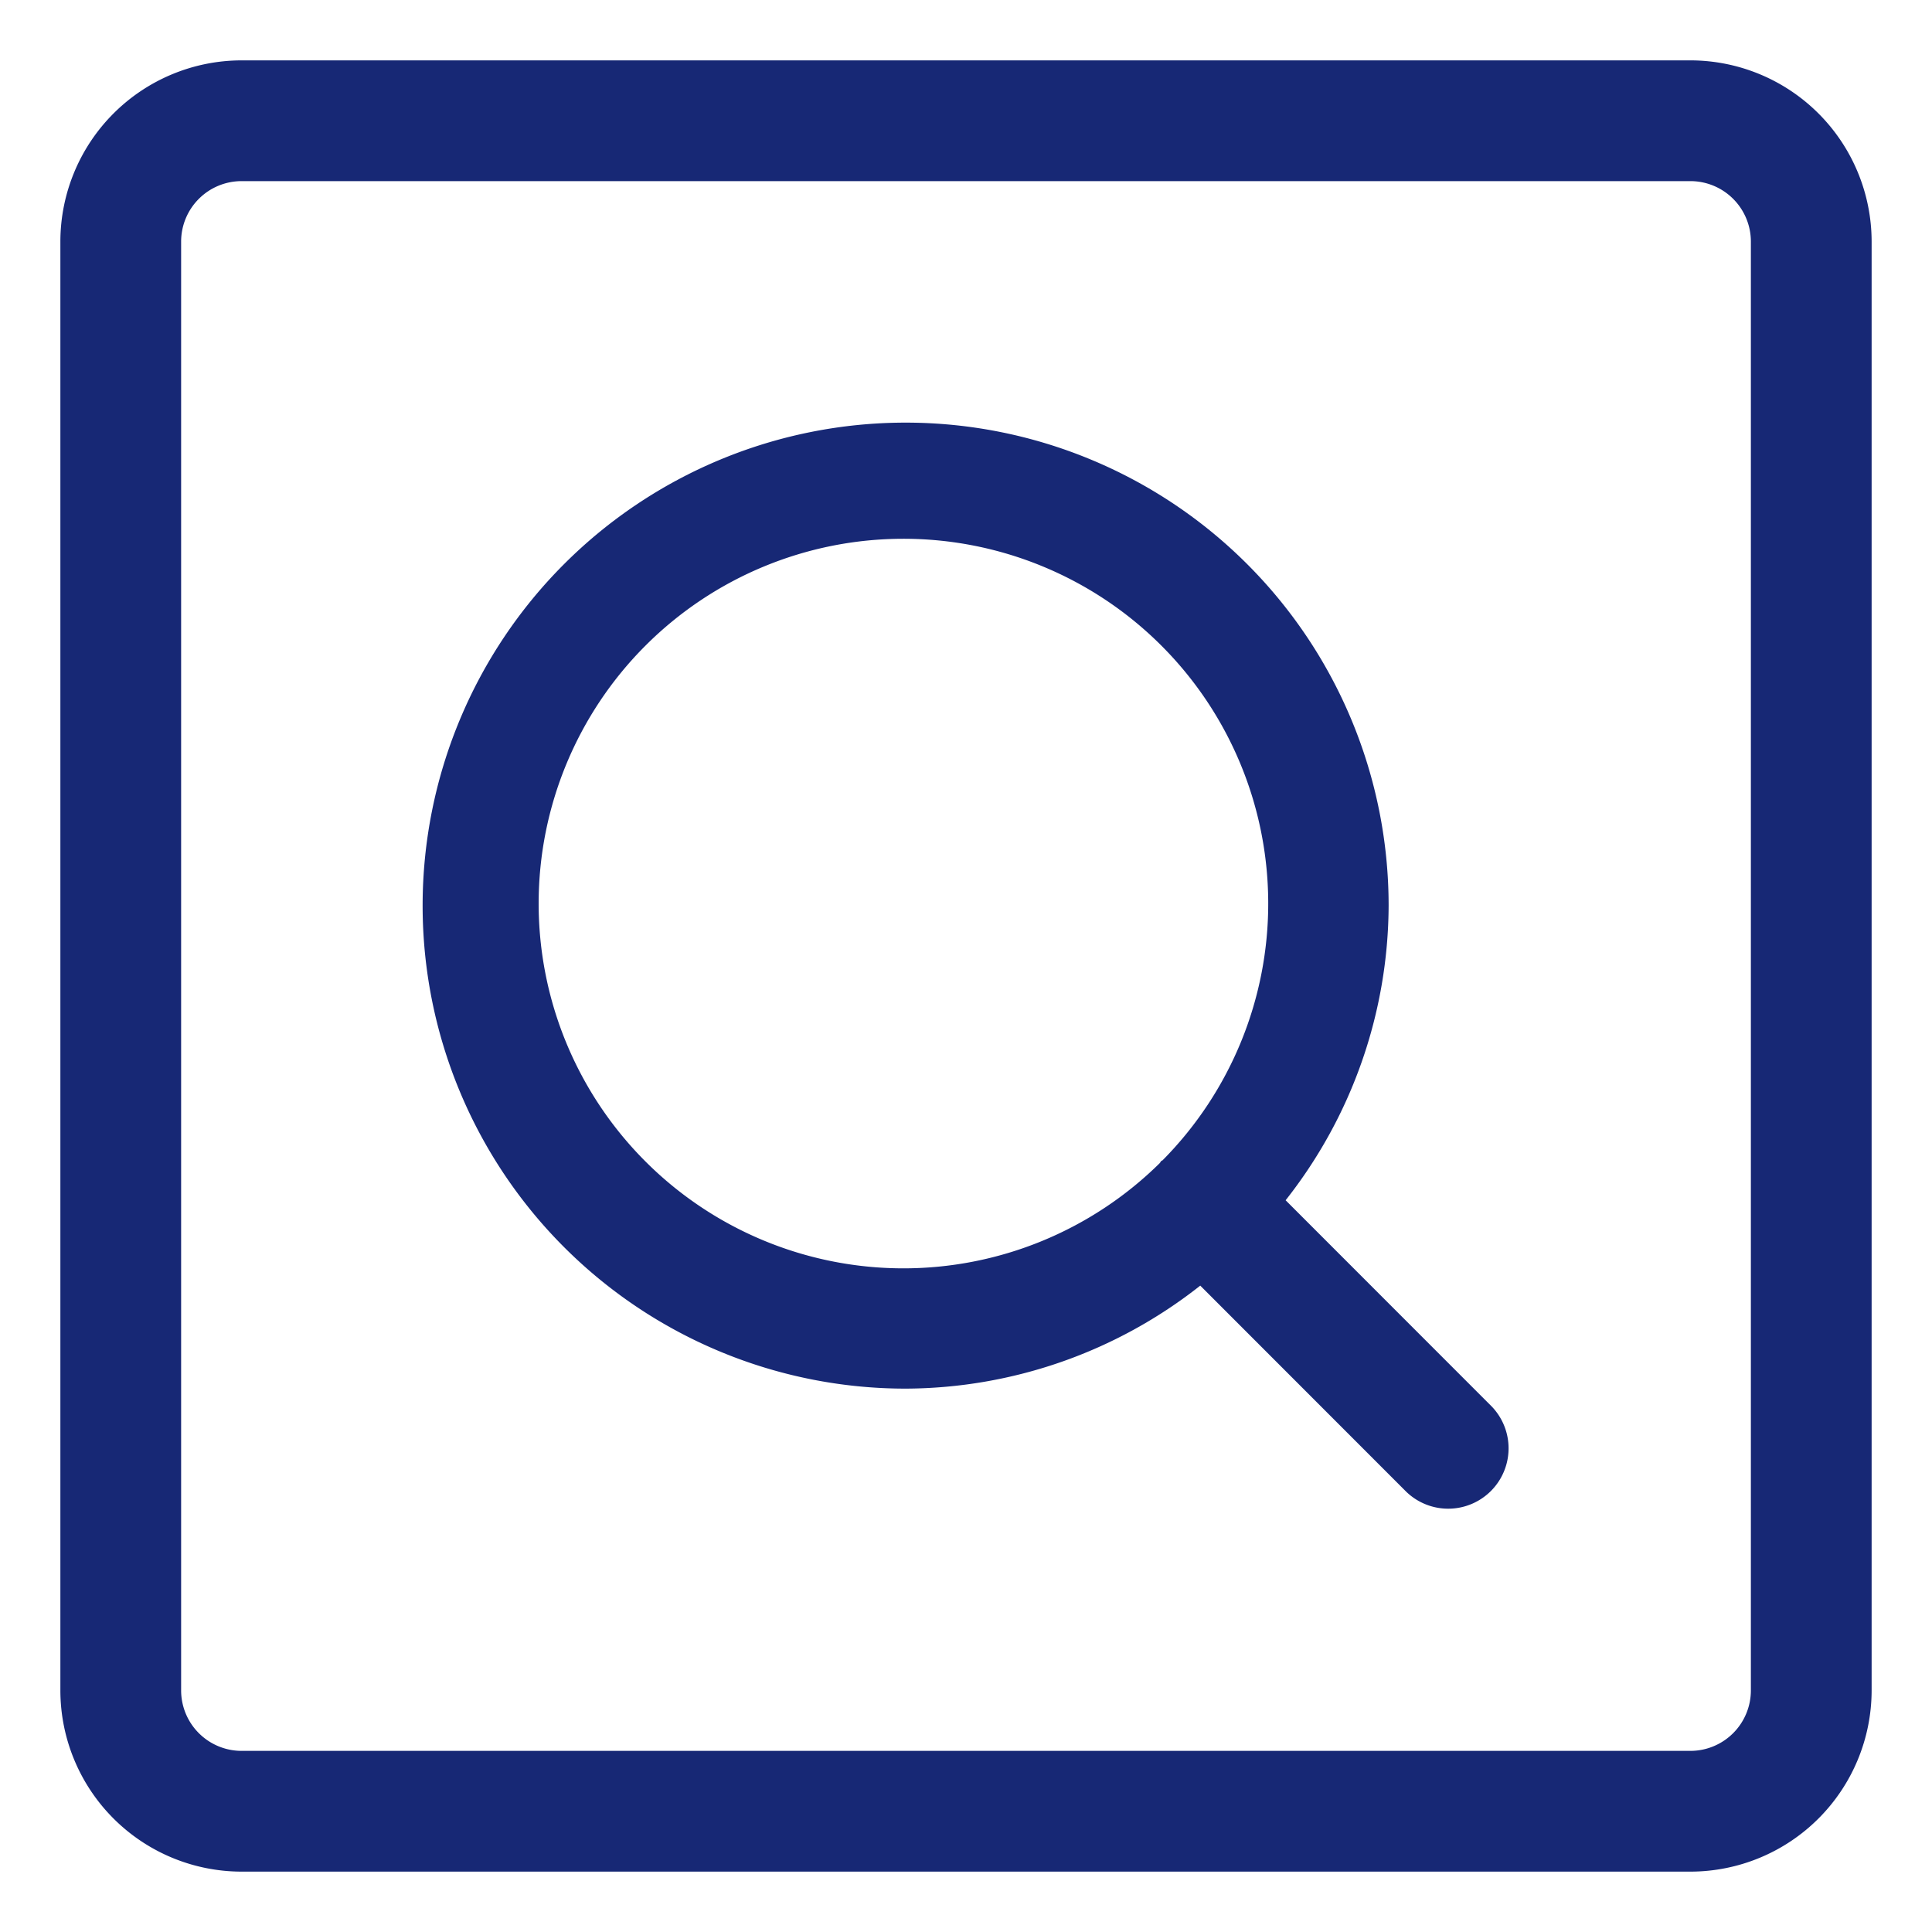
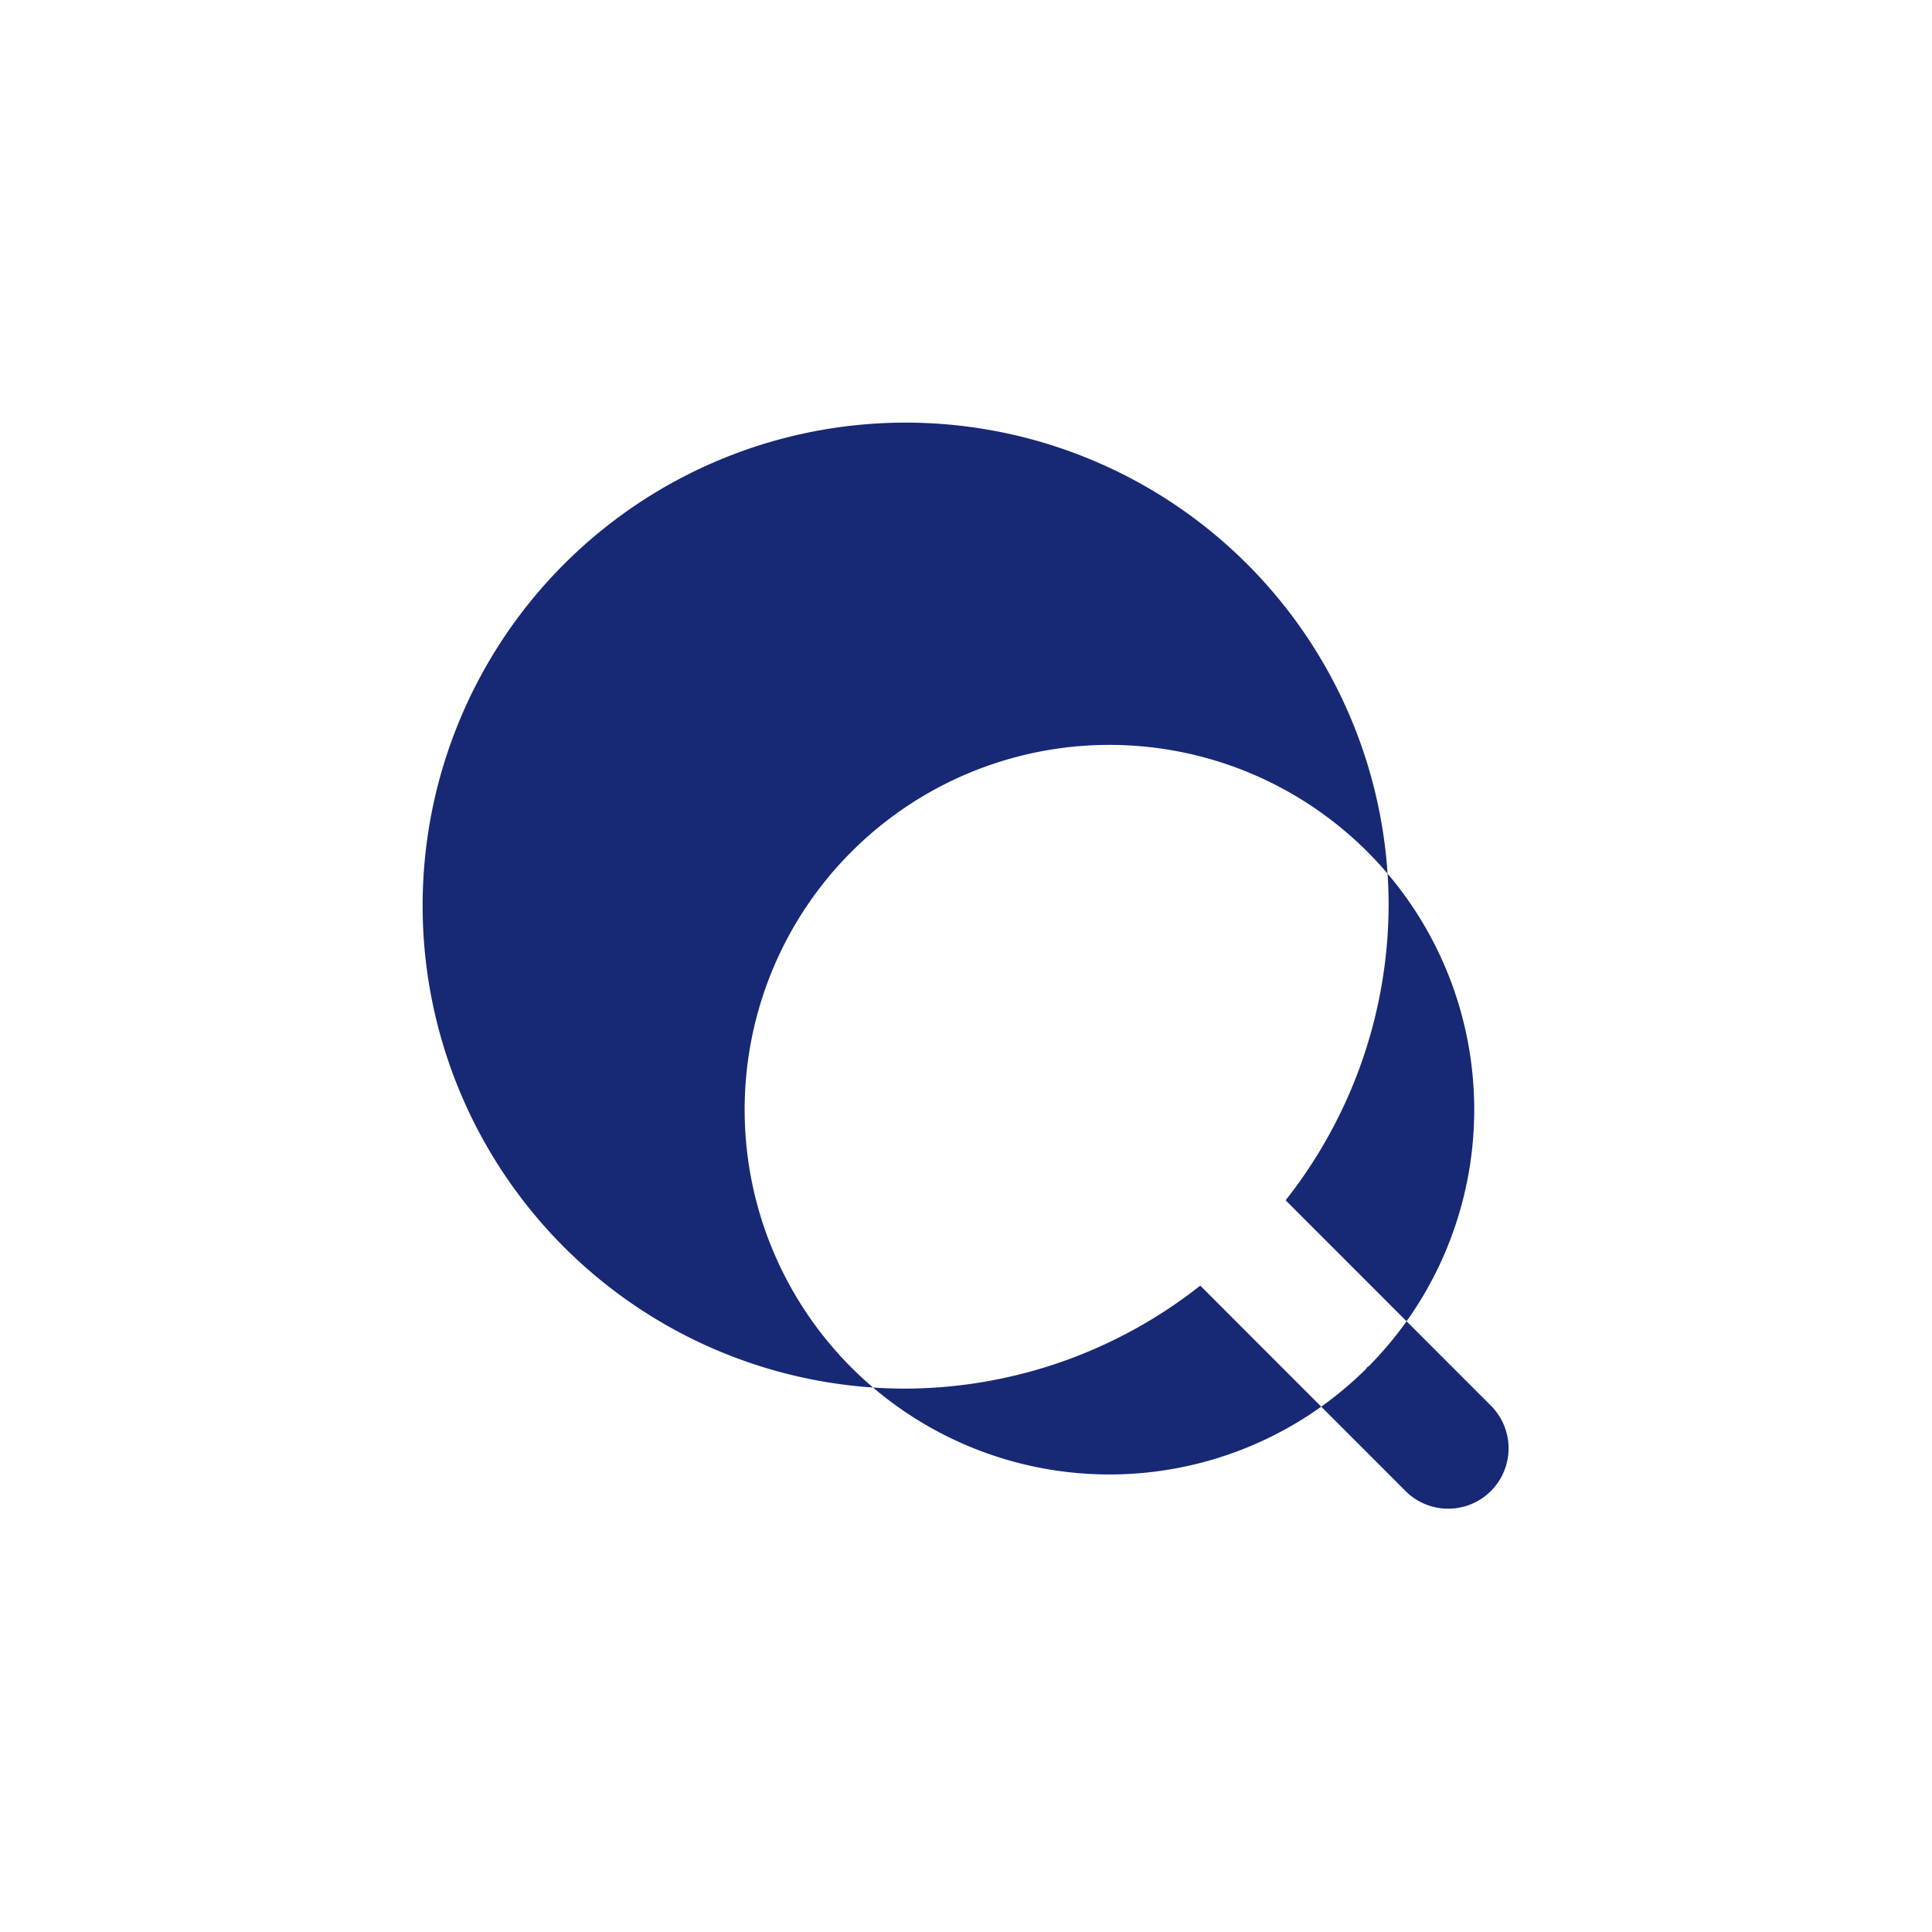
<svg xmlns="http://www.w3.org/2000/svg" id="Outline" height="512" viewBox="0 0 16 16" width="512">
-   <path fill="#172875" d="m14 .5h-12a1.502 1.502 0 0 0 -1.5 1.5v12a1.502 1.502 0 0 0 1.5 1.5h12a1.502 1.502 0 0 0 1.5-1.5v-12a1.502 1.502 0 0 0 -1.5-1.5zm.5 13.5a.501.501 0 0 1 -.5.5h-12a.501.501 0 0 1 -.5-.5v-12a.501.501 0 0 1 .5-.5h12a.501.501 0 0 1 .5.5z" />
-   <path fill="#172875" d="m10.647 9.94a3.961 3.961 0 0 0 .853-2.44 4 4 0 1 0 -4 4 3.961 3.961 0 0 0 2.44-.853l1.706 1.707a.5.5 0 0 0 .707-.707zm-1.015-.334c-.005.004-.011.006-.016.01s-.006.011-.011.016a3.021 3.021 0 1 1 .026-.026z" />
+   <path fill="#172875" d="m10.647 9.94a3.961 3.961 0 0 0 .853-2.44 4 4 0 1 0 -4 4 3.961 3.961 0 0 0 2.44-.853l1.706 1.707a.5.5 0 0 0 .707-.707m-1.015-.334c-.005.004-.011.006-.016.01s-.006.011-.011.016a3.021 3.021 0 1 1 .026-.026z" />
</svg>